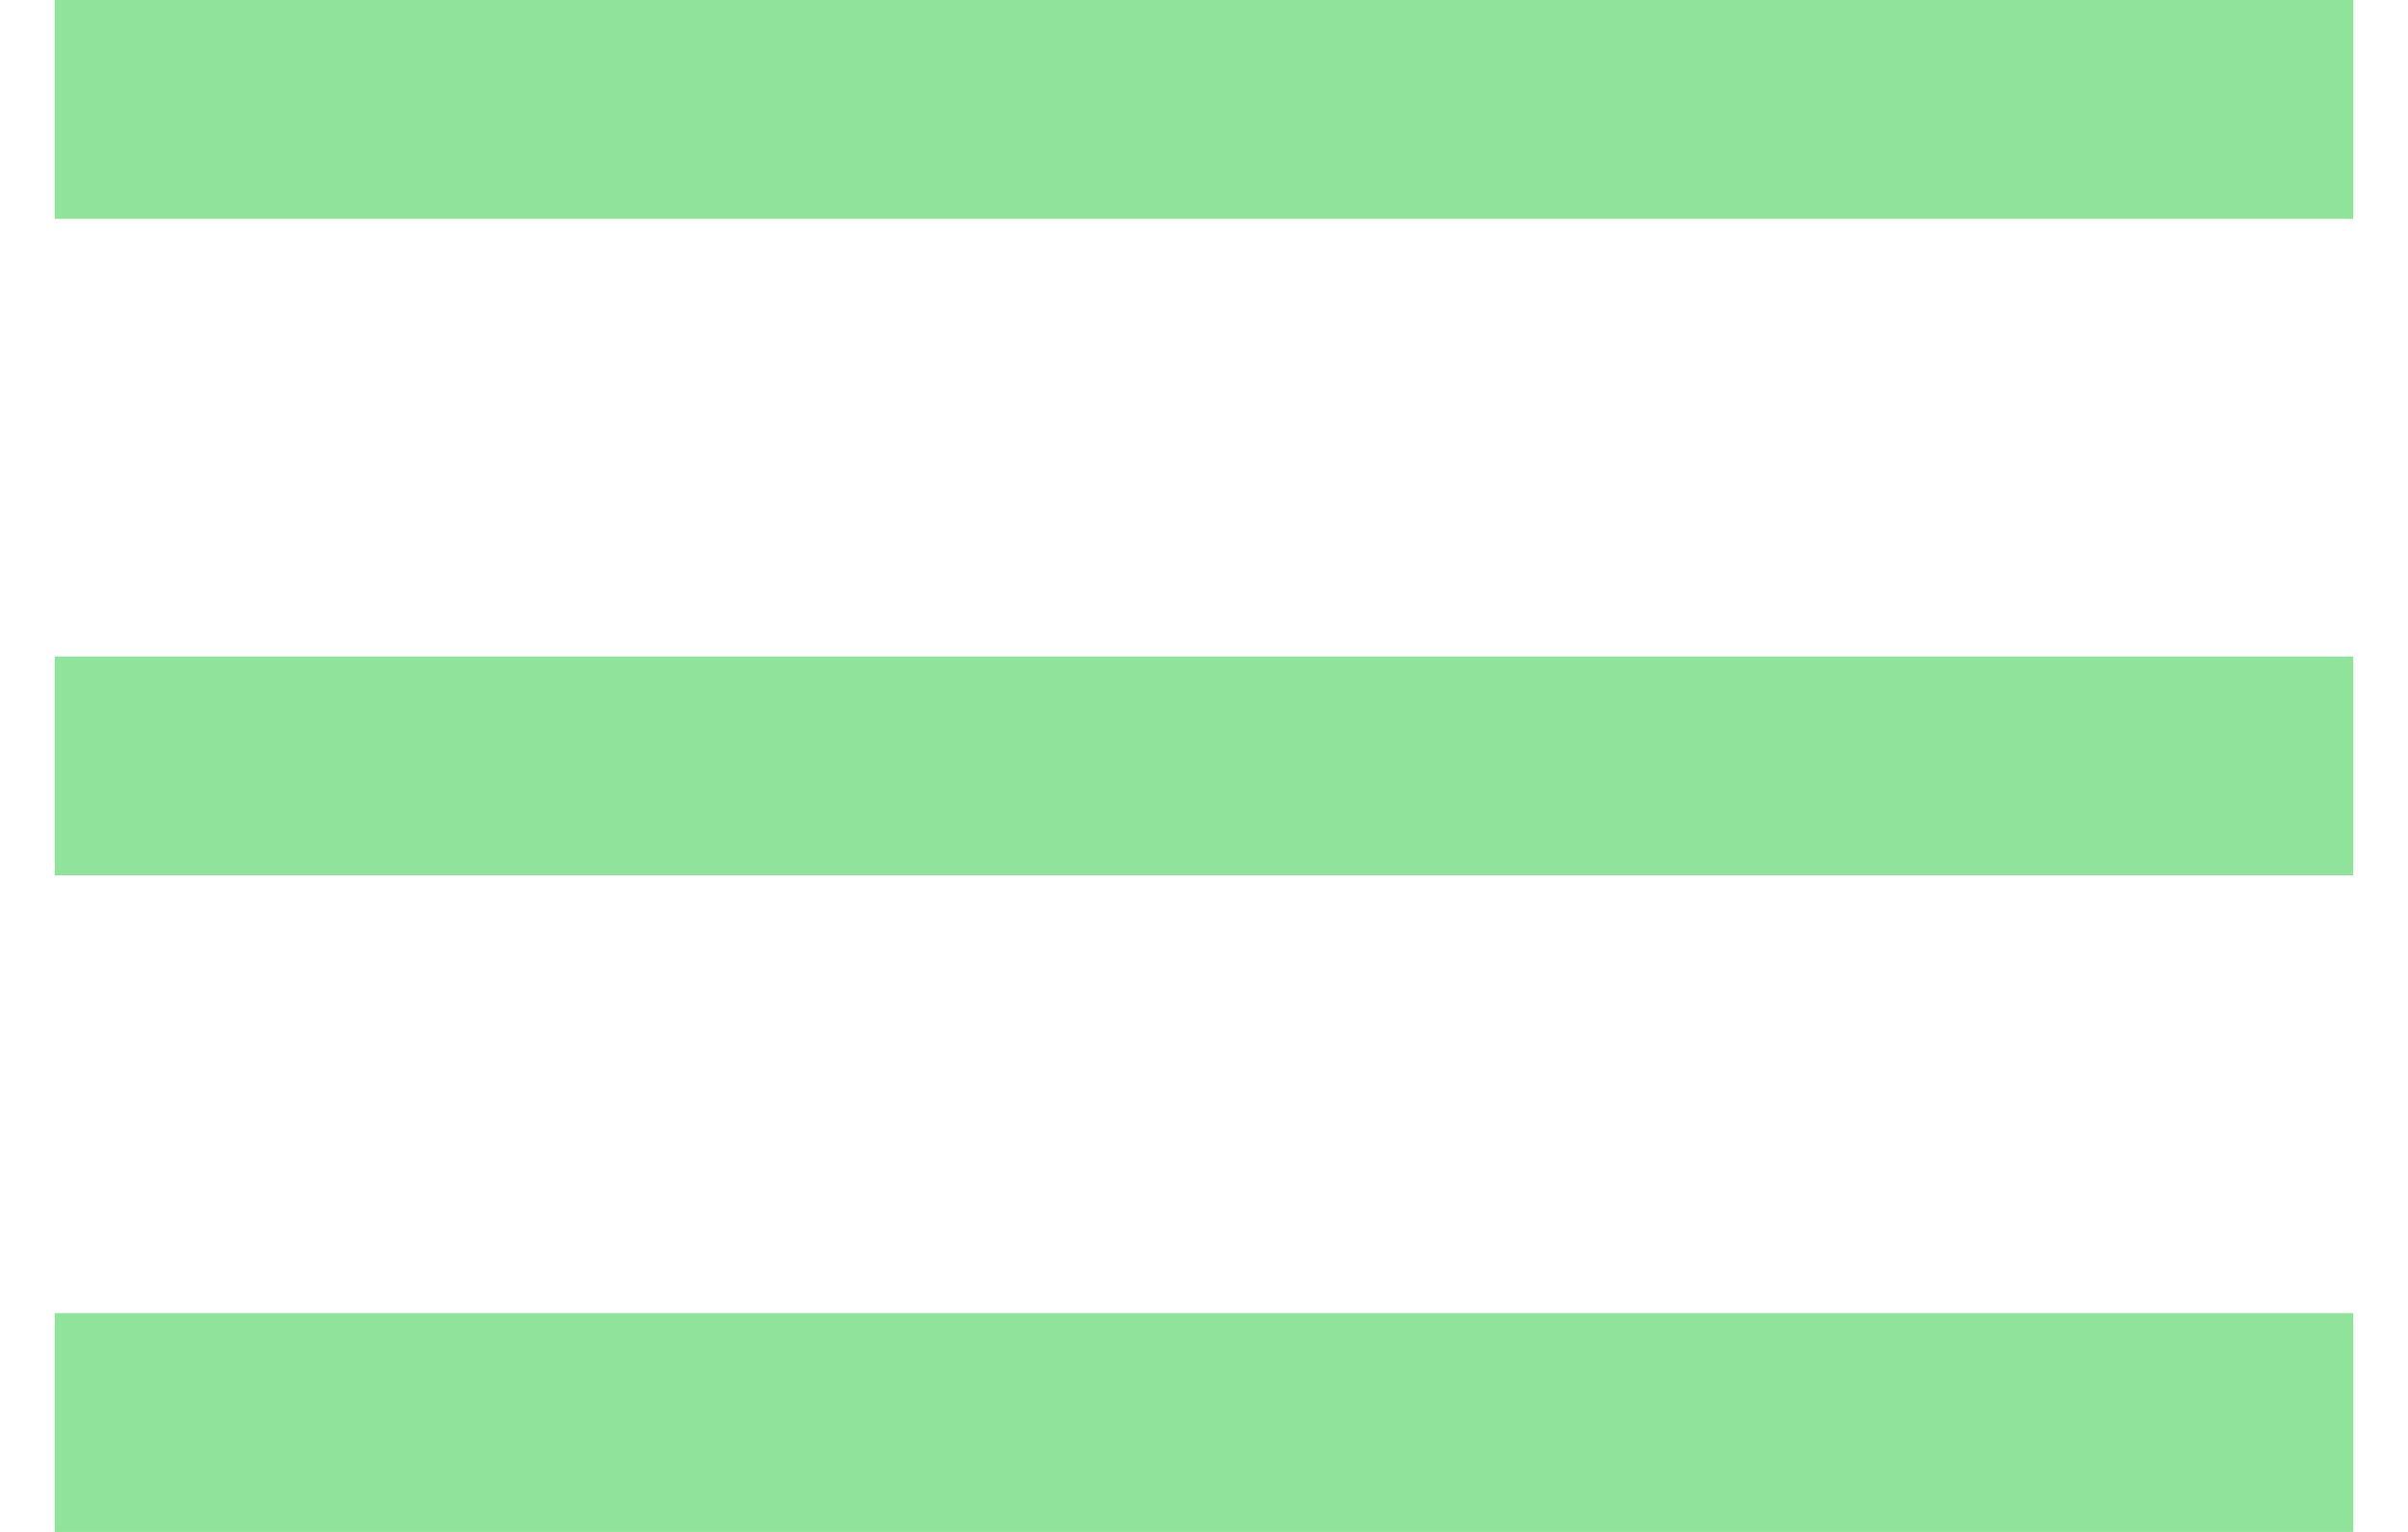
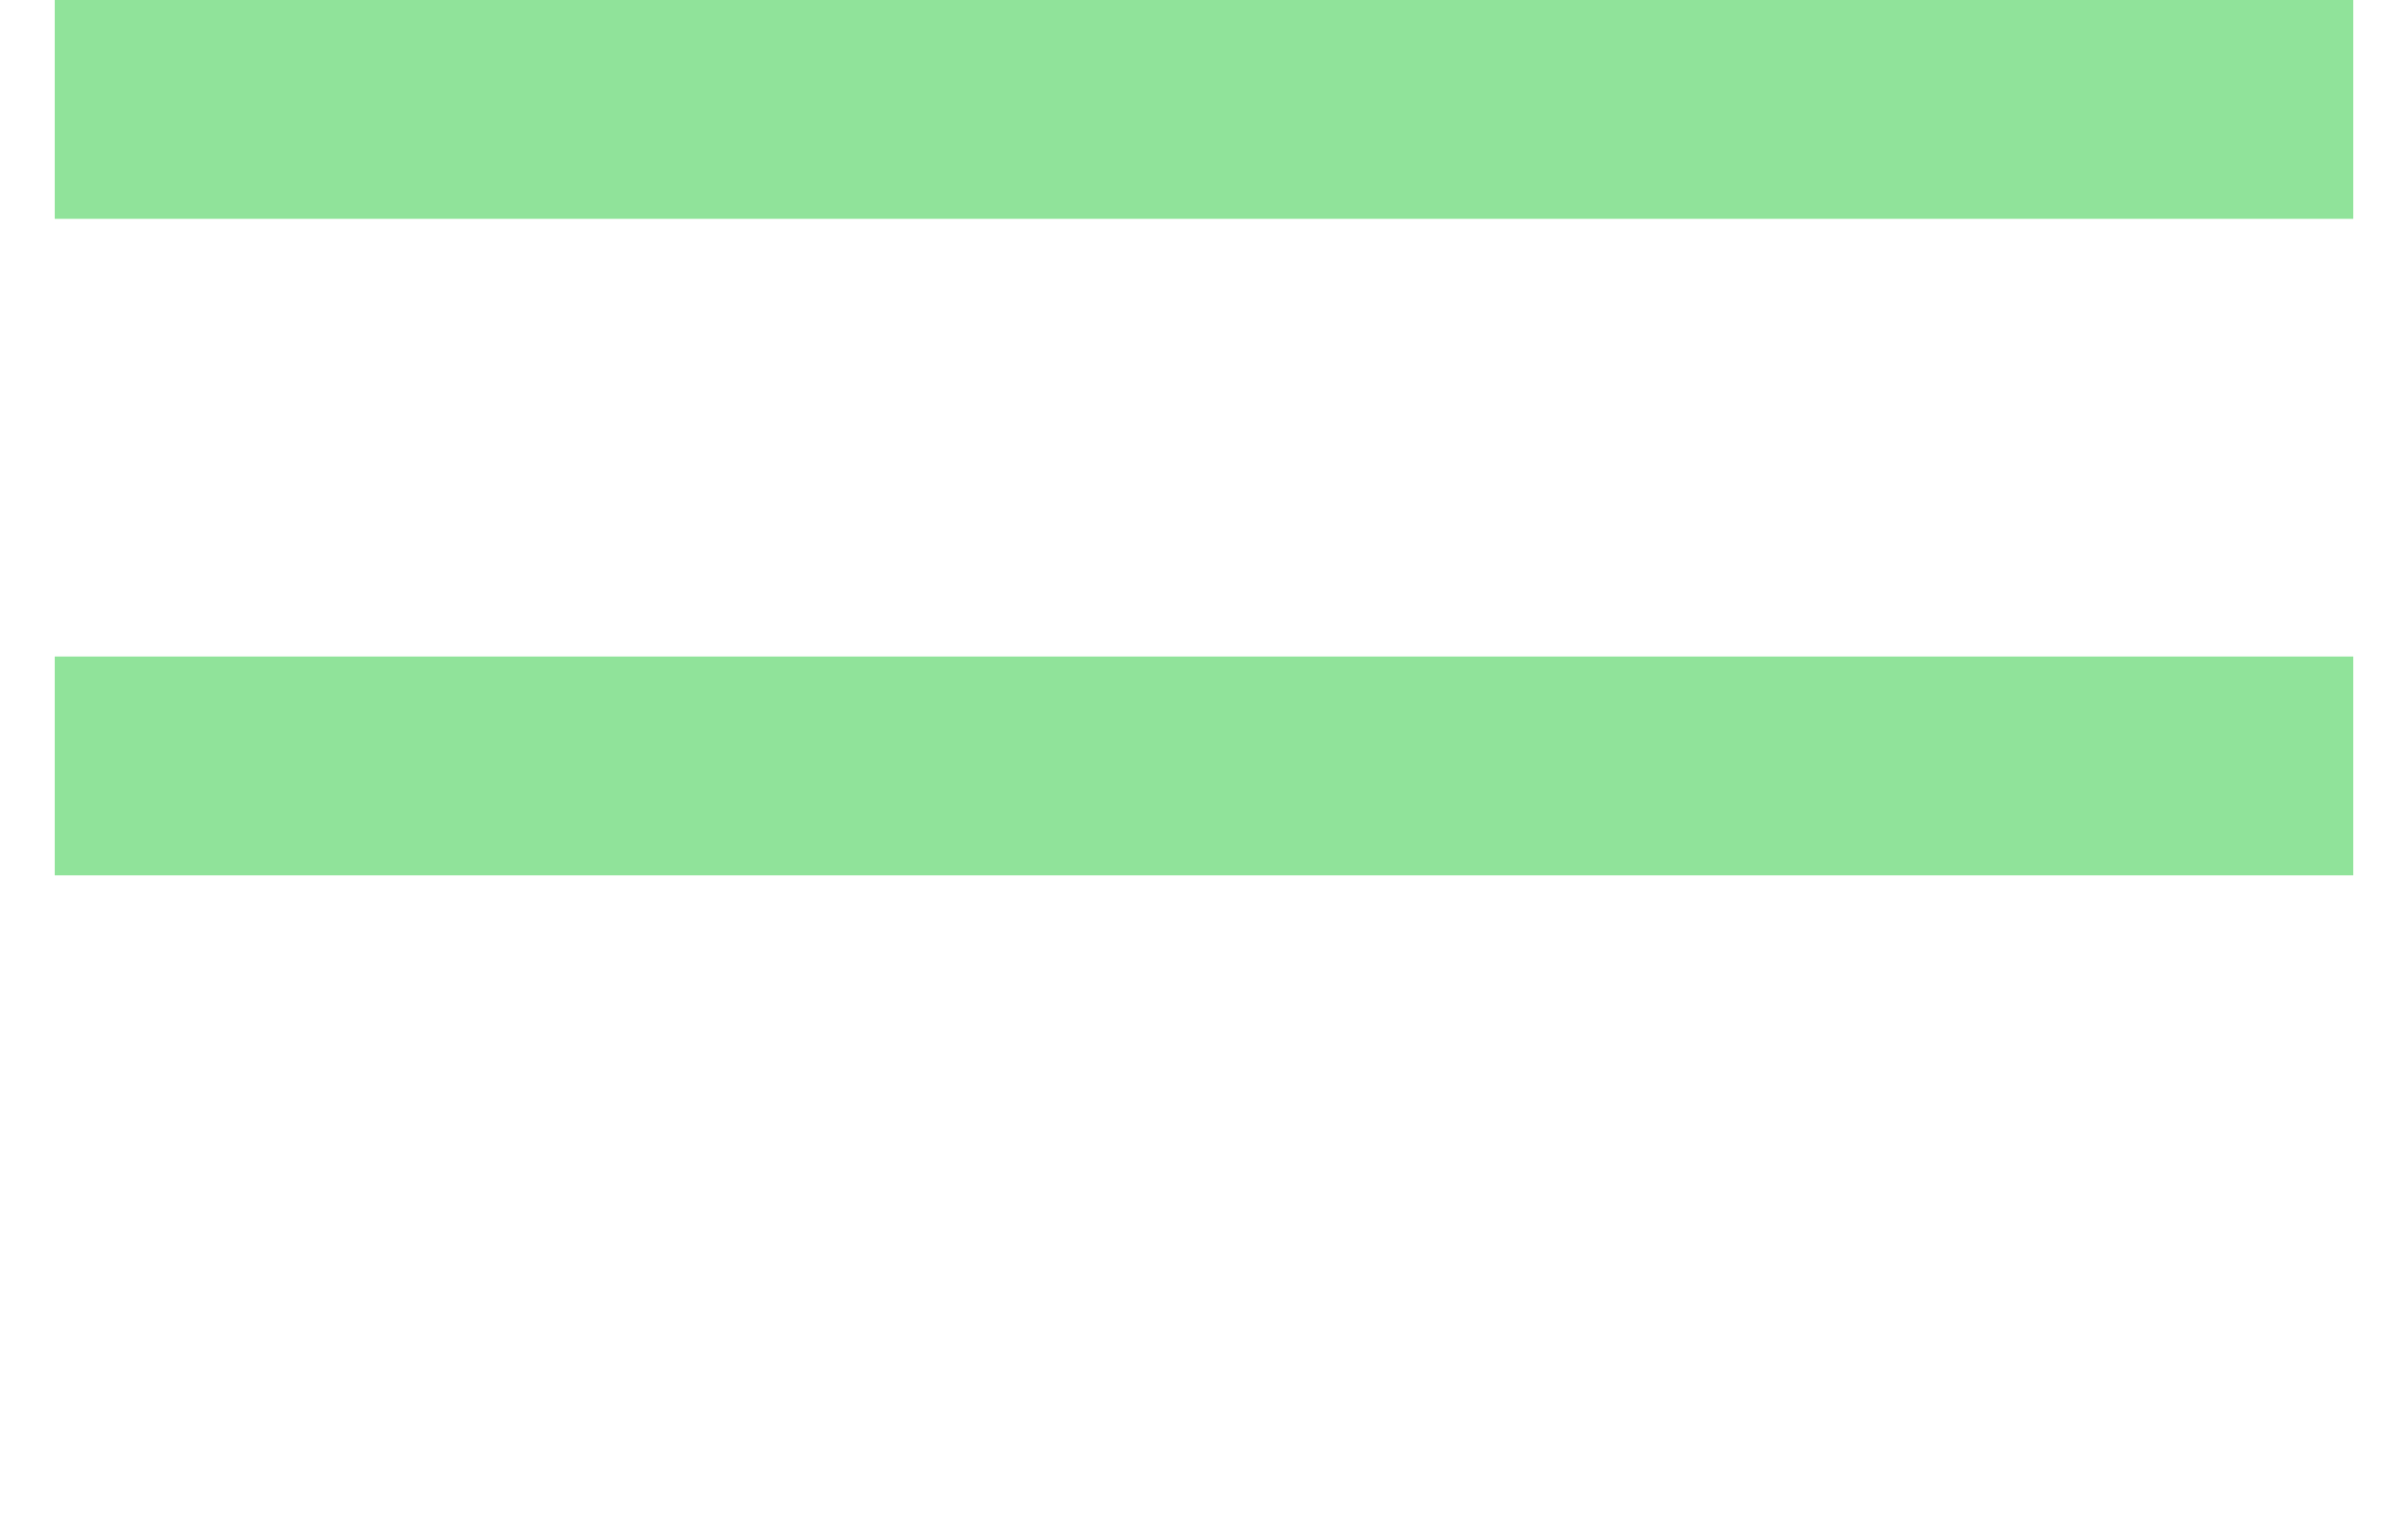
<svg xmlns="http://www.w3.org/2000/svg" width="22" height="14" viewBox="0 0 22 14" fill="none">
  <path d="M1.5 7H20.5" stroke="#90E39A" stroke-width="2" stroke-linecap="square" stroke-linejoin="round" />
  <path d="M1.5 1H20.5" stroke="#90E39A" stroke-width="2" stroke-linecap="square" stroke-linejoin="round" />
-   <path d="M1.5 13H20.5" stroke="#90E39A" stroke-width="2" stroke-linecap="square" stroke-linejoin="round" />
</svg>